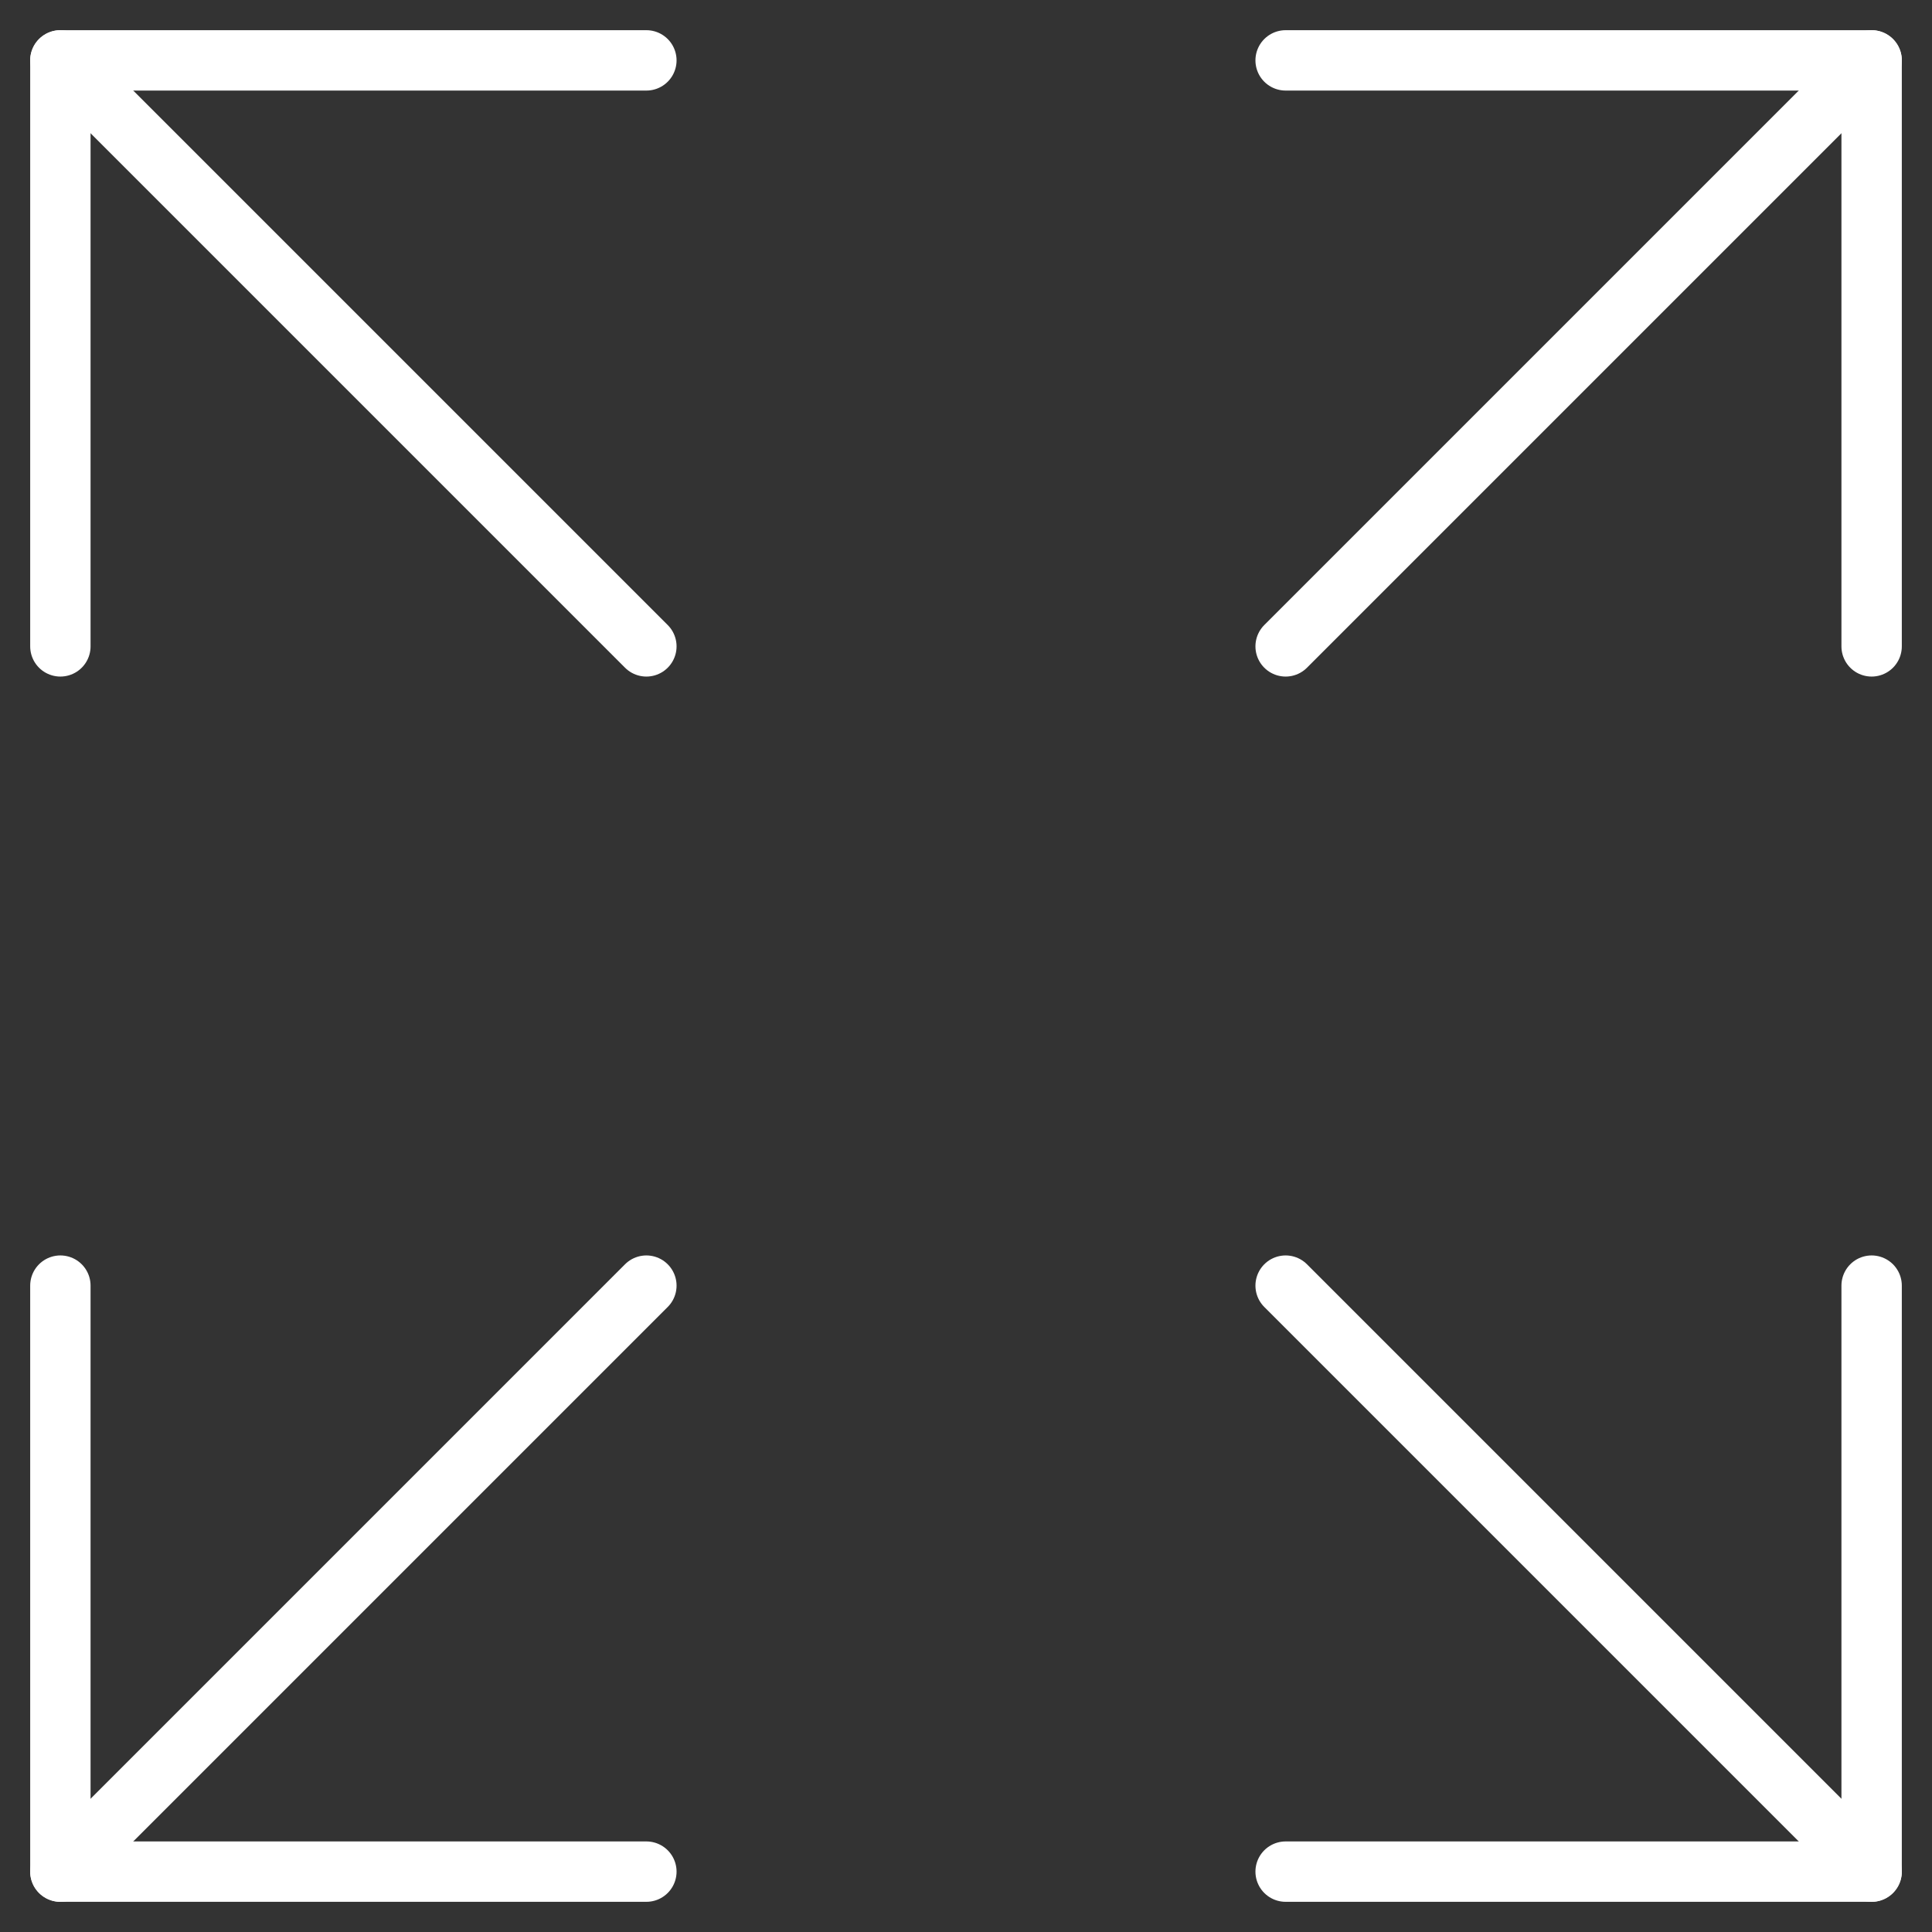
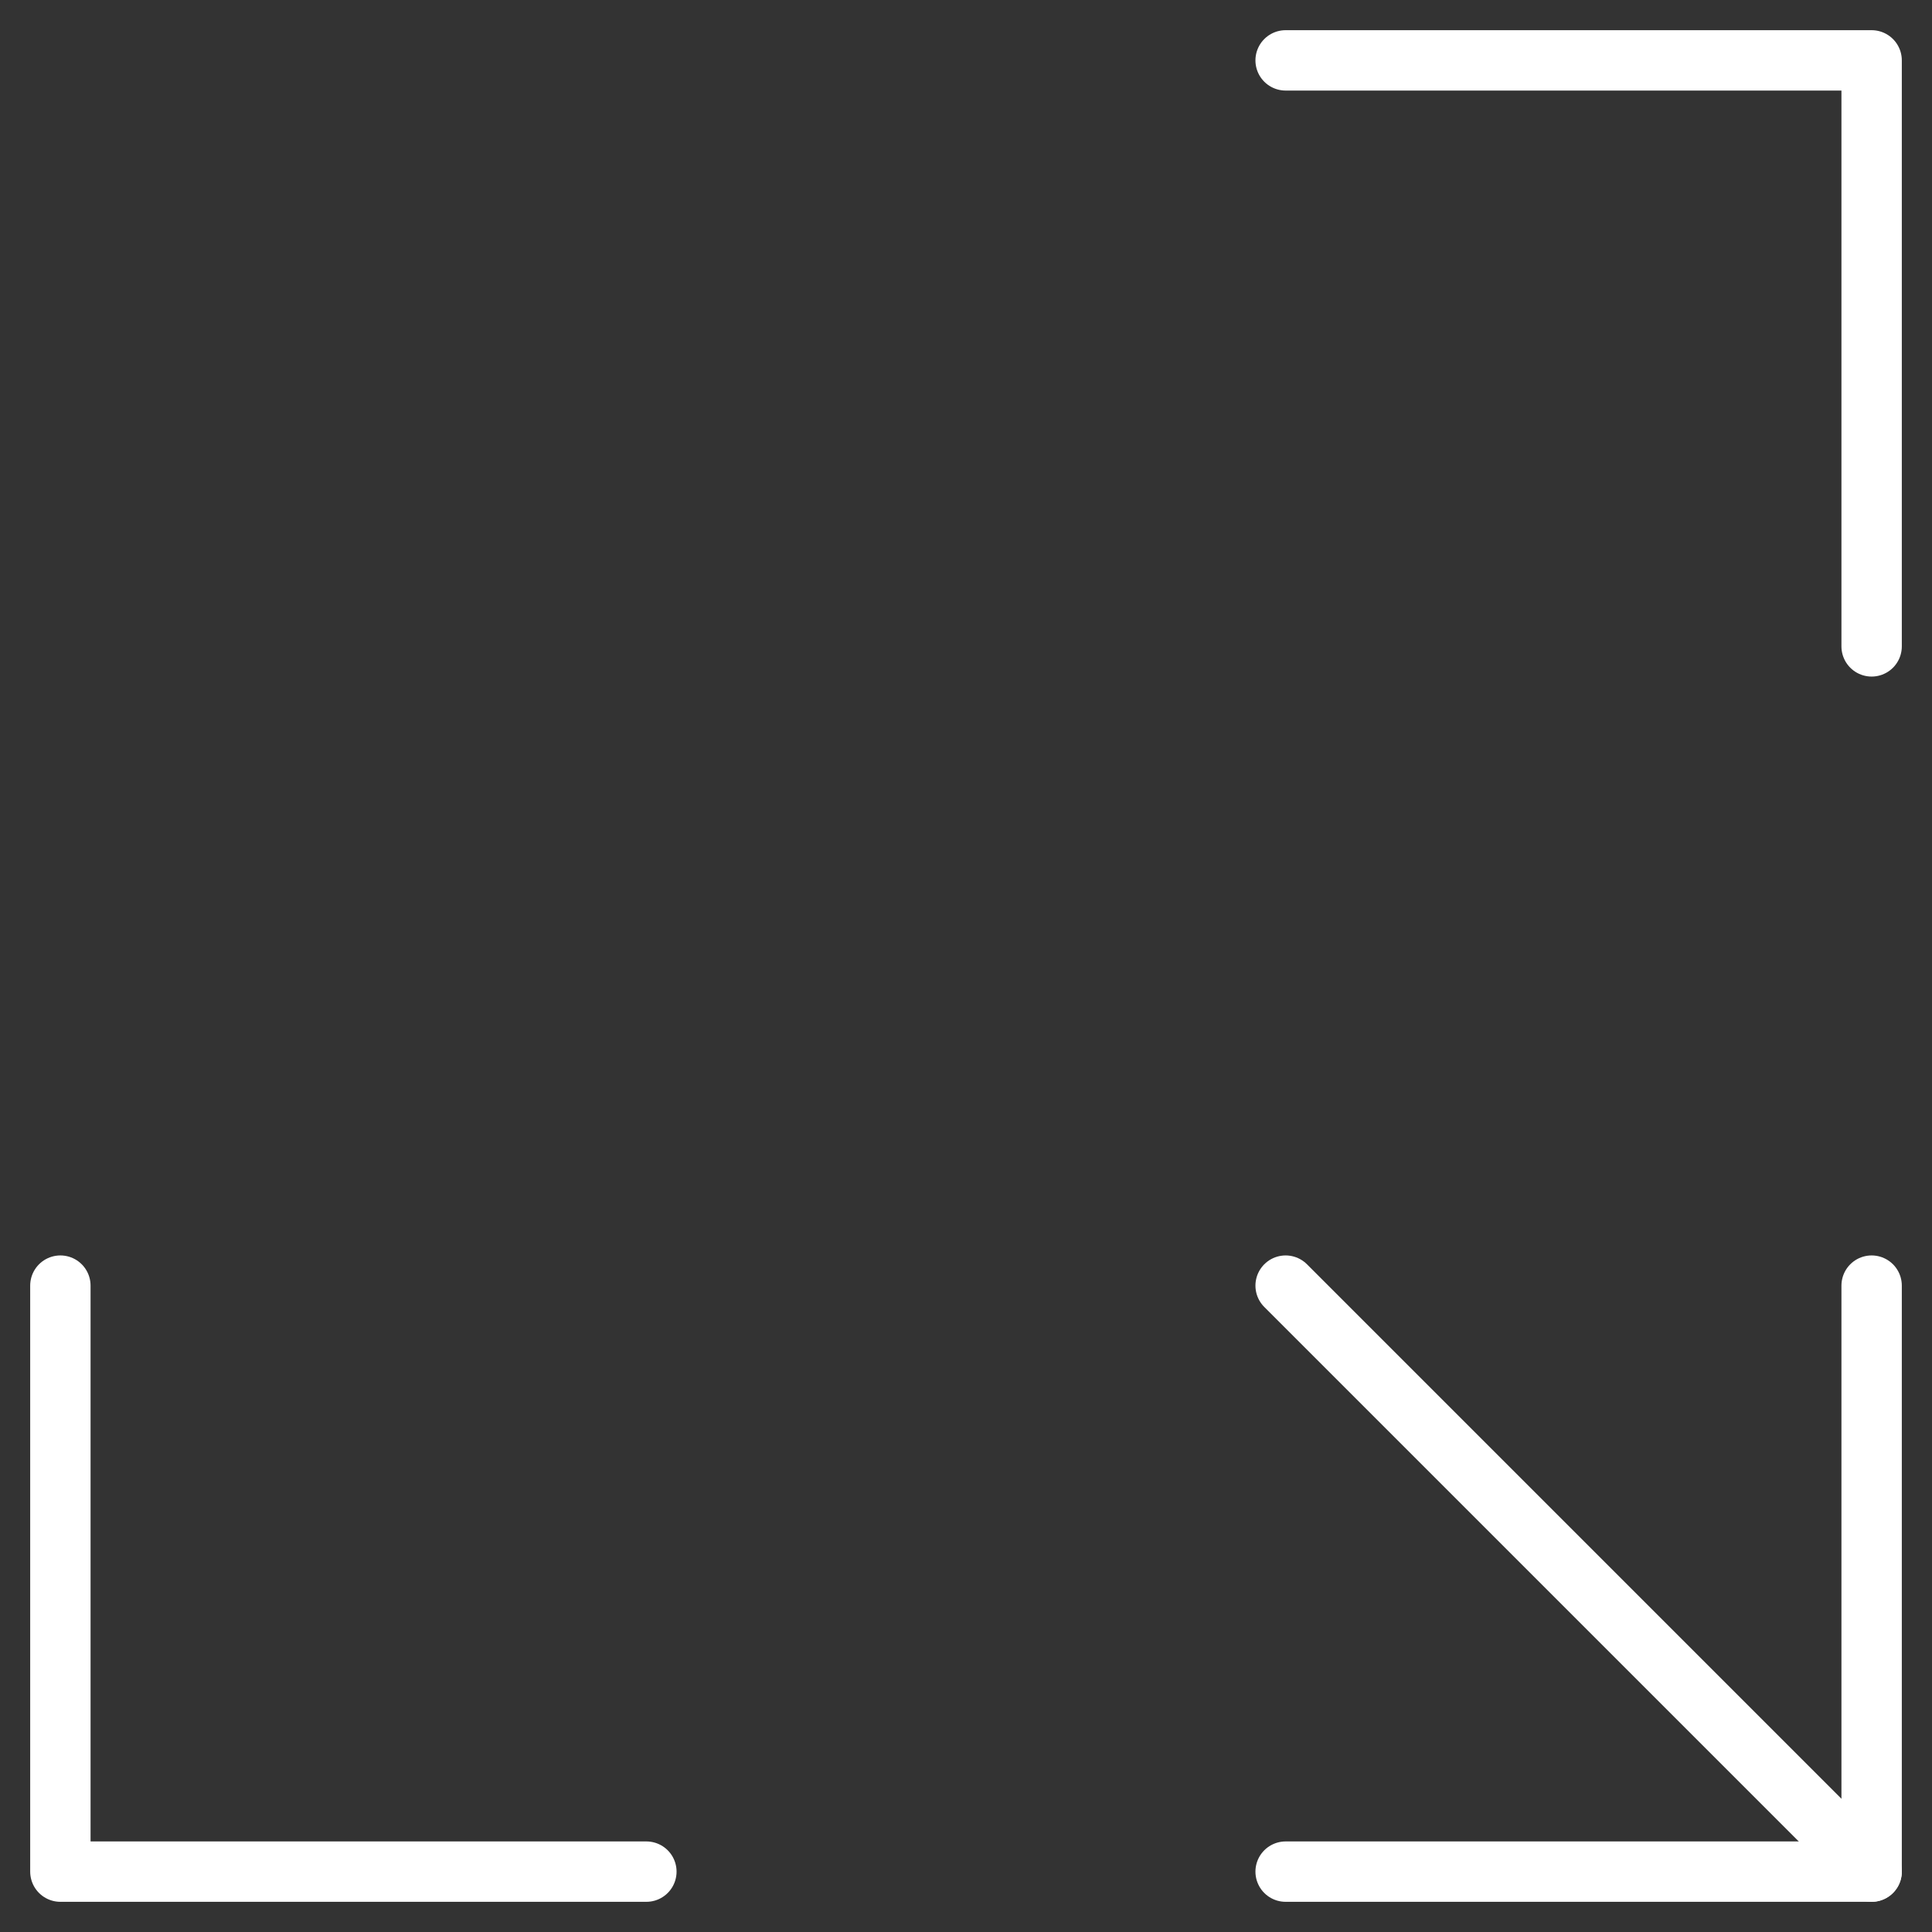
<svg xmlns="http://www.w3.org/2000/svg" width="32" height="32" viewBox="0 0 32 32" fill="none">
  <rect x="0" y="0" width="32" height="32" fill="#333333" stroke="none" />
-   <path d="M10.706 10.706L1 1" stroke="white" stroke-linecap="round" stroke-linejoin="round" />
-   <path d="M1 10.706V1H10.706" stroke="white" stroke-linecap="round" stroke-linejoin="round" />
-   <path d="M21.294 10.706L31 1" stroke="white" stroke-linecap="round" stroke-linejoin="round" />
  <path d="M31 10.706V1H21.294" stroke="white" stroke-linecap="round" stroke-linejoin="round" />
-   <path d="M10.706 21.294L1 31" stroke="white" stroke-linecap="round" stroke-linejoin="round" />
  <path d="M1 21.294V31H10.706" stroke="white" stroke-linecap="round" stroke-linejoin="round" />
  <path d="M21.294 21.294L31 31" stroke="white" stroke-linecap="round" stroke-linejoin="round" />
  <path d="M31 21.294V31H21.294" stroke="white" stroke-linecap="round" stroke-linejoin="round" />
</svg>